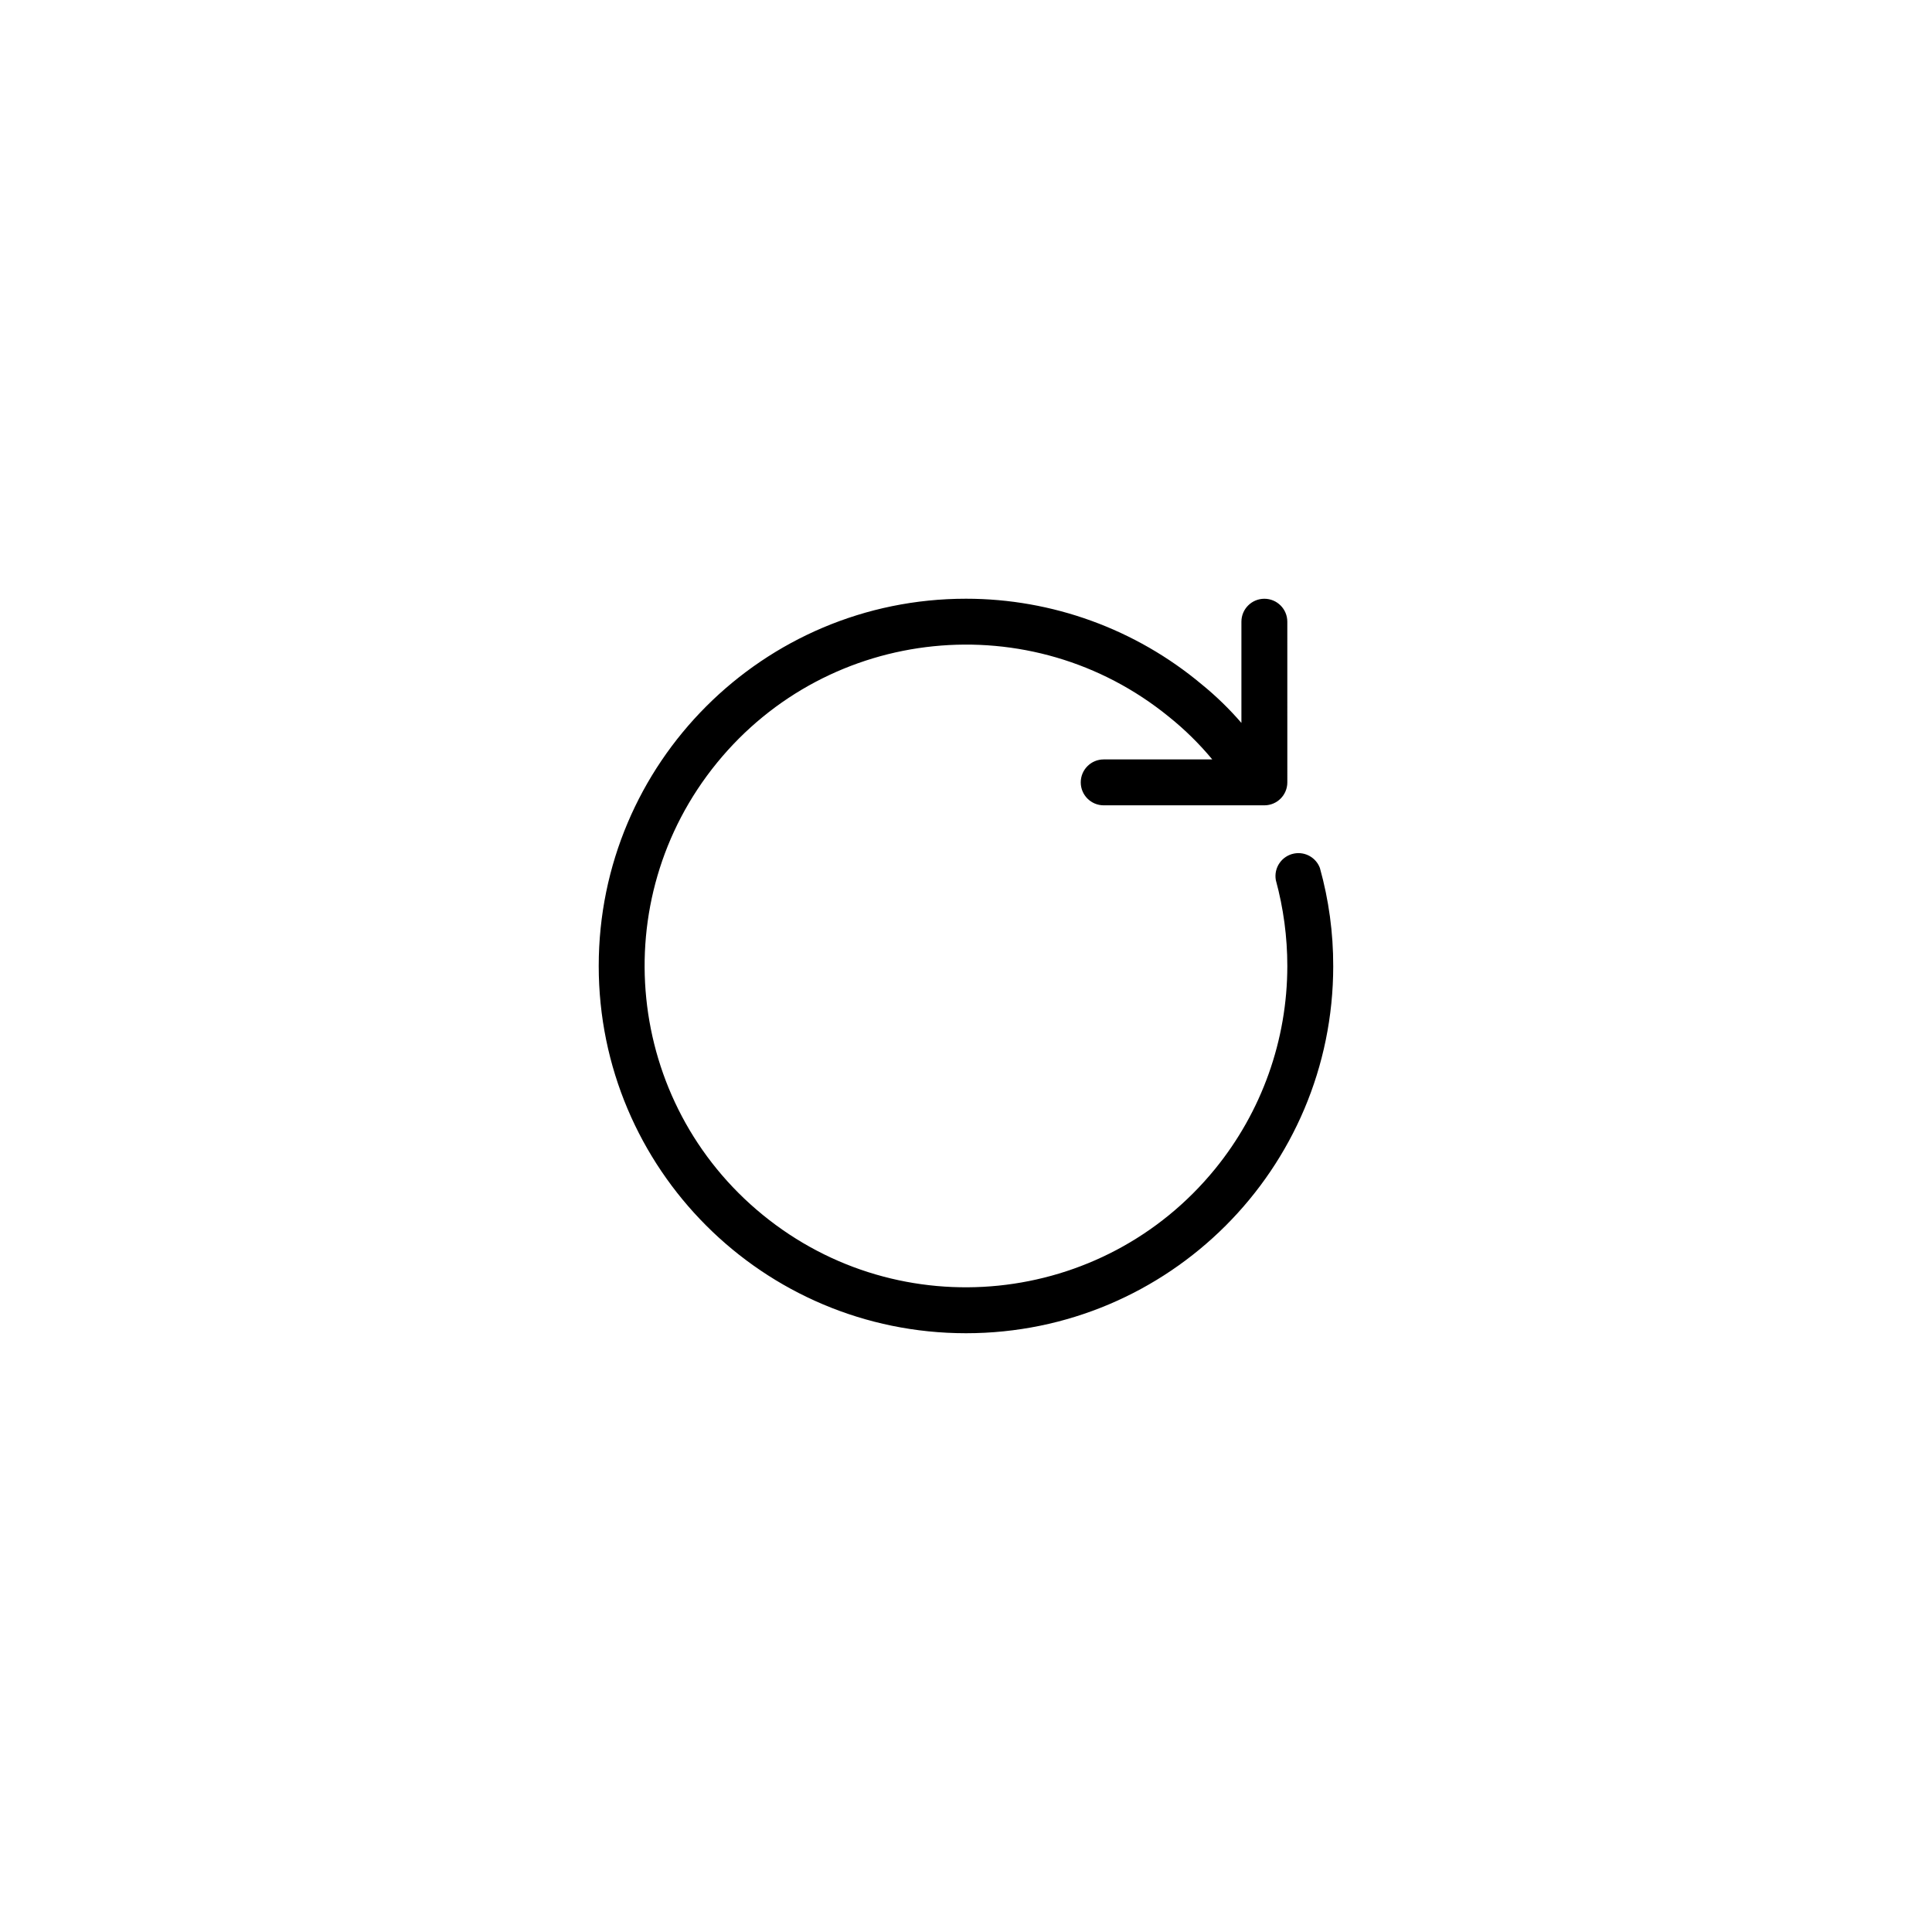
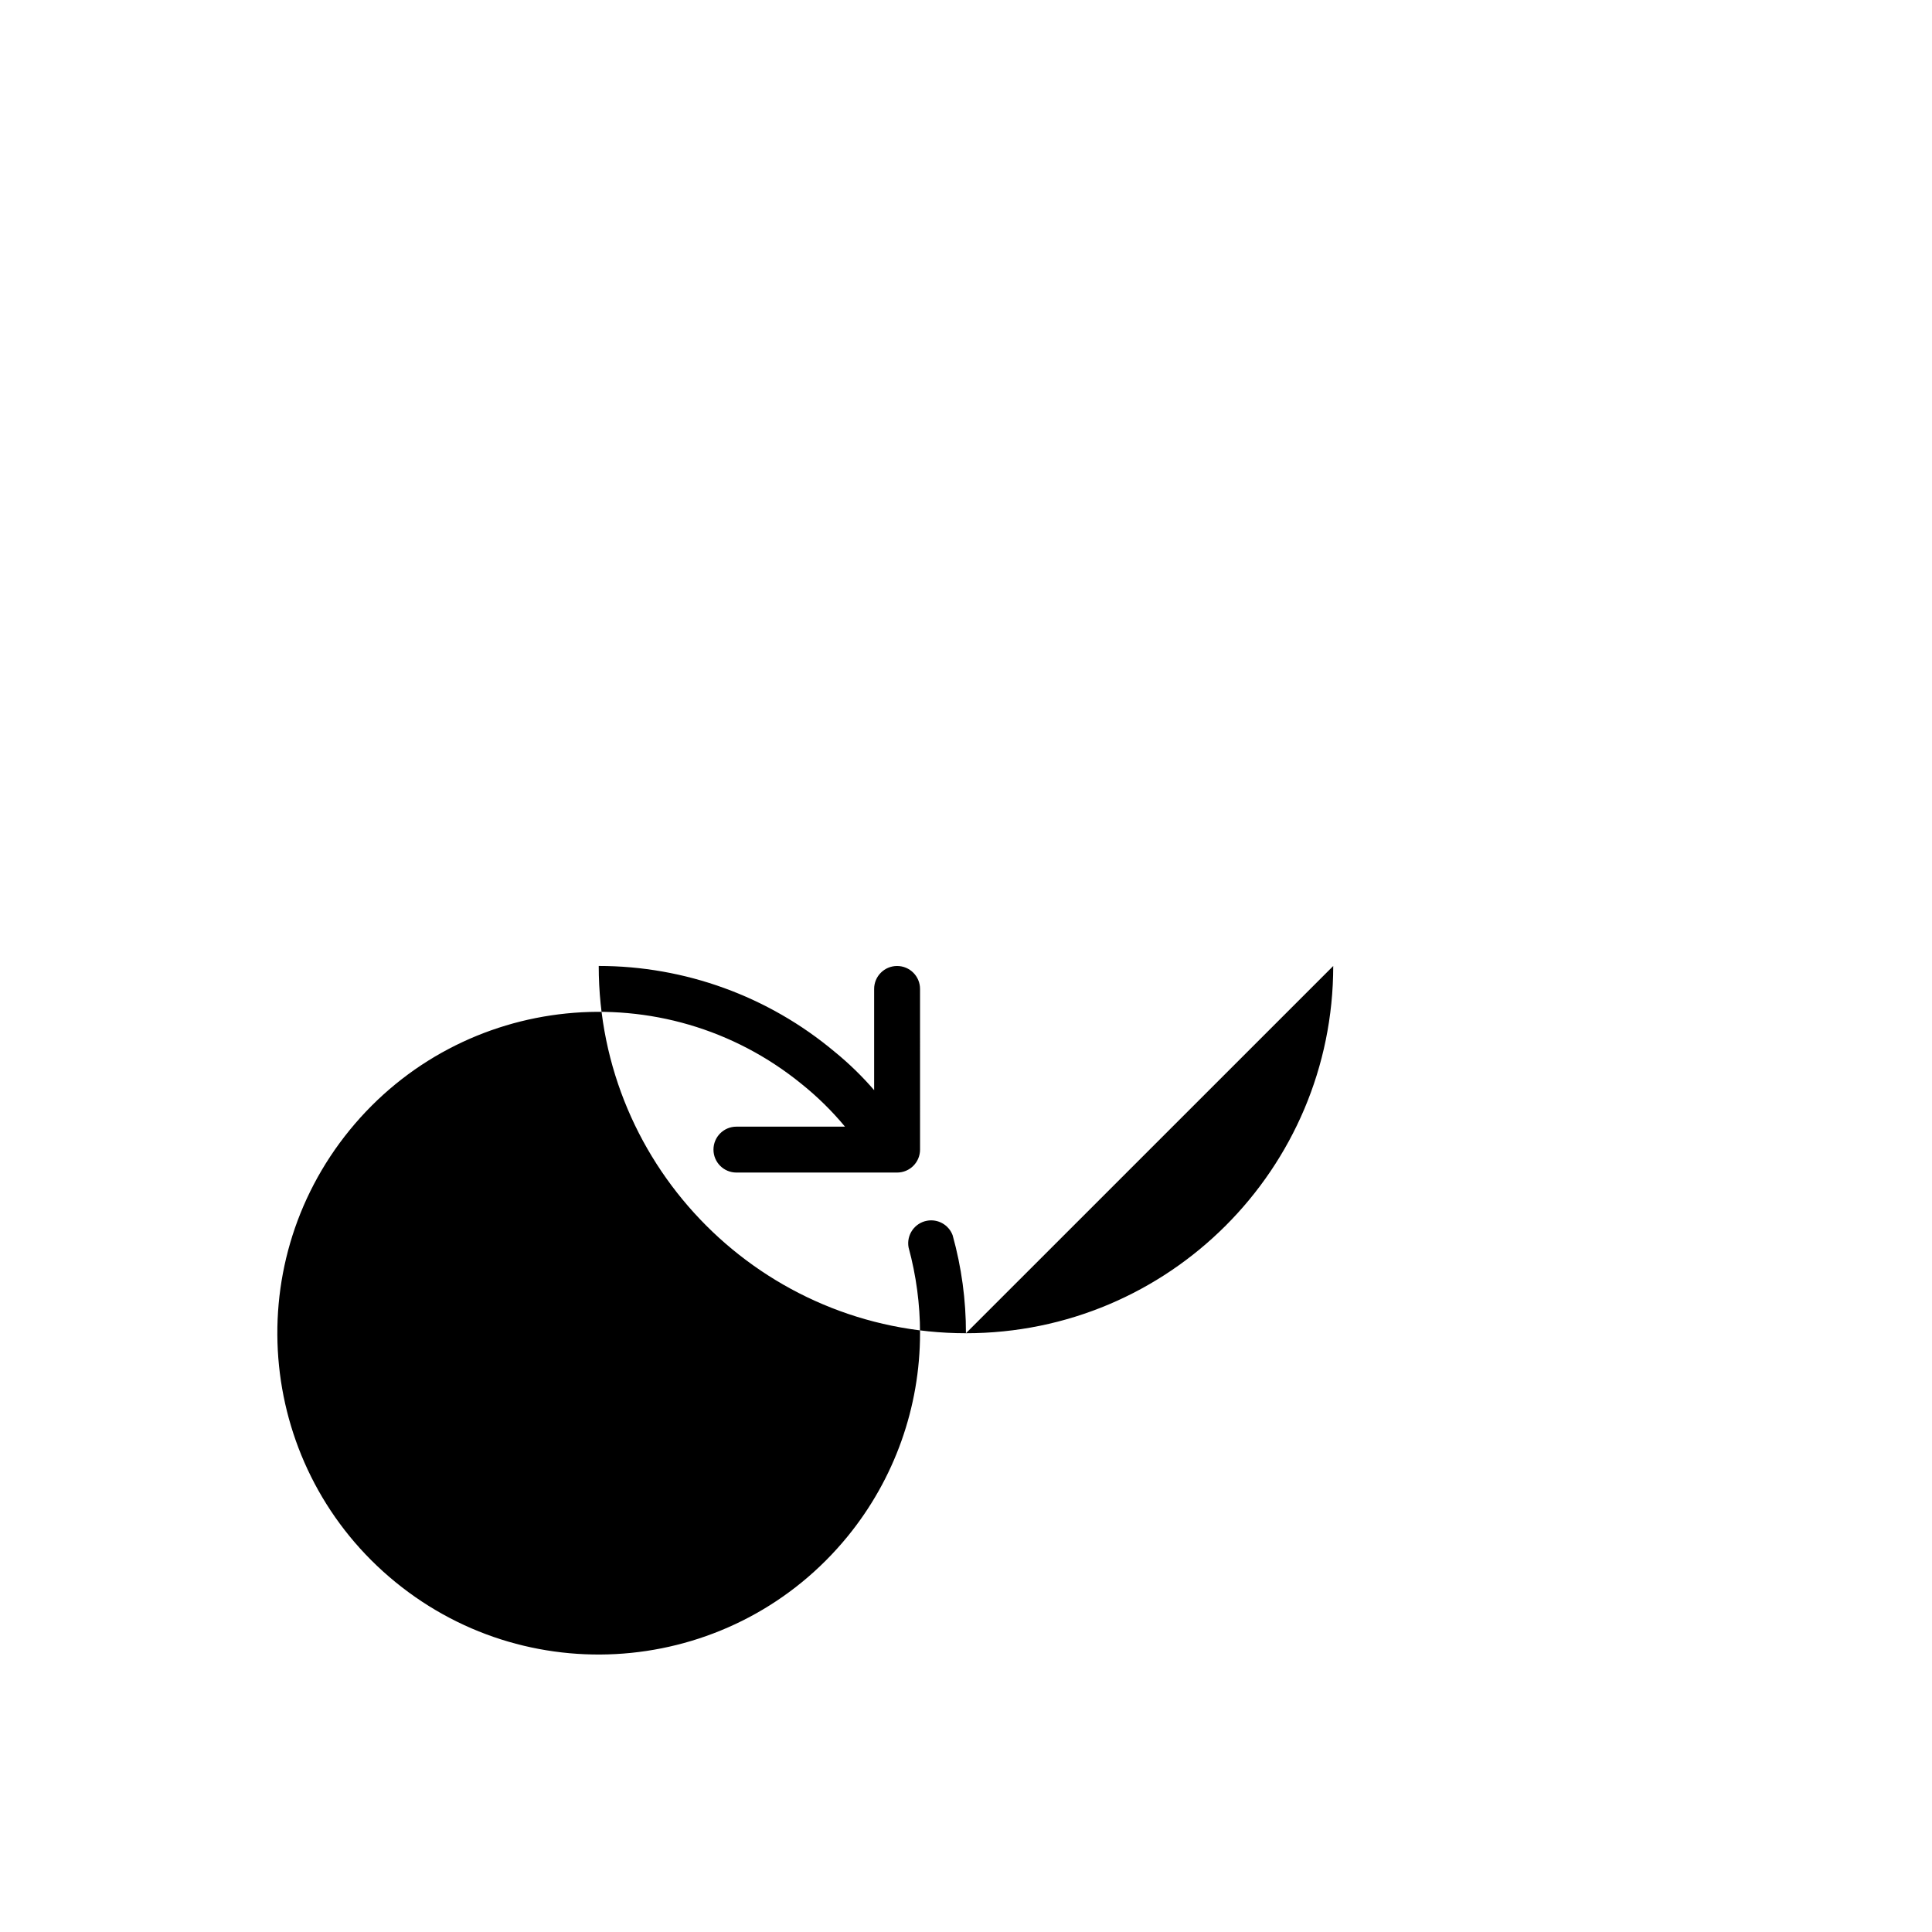
<svg xmlns="http://www.w3.org/2000/svg" fill="#000000" width="800px" height="800px" version="1.1" viewBox="144 144 512 512">
-   <path d="m497.32 400c-0.004 53.754-43.582 97.324-97.332 97.32-53.754-0.004-97.324-43.582-97.32-97.332s43.582-97.324 97.332-97.32c22.84 0 44.953 8.035 62.465 22.695 3.801 3.09 7.324 6.512 10.523 10.219v-26.824c0-3.359 2.723-6.082 6.082-6.082s6.082 2.723 6.082 6.082l0.004 42.578c0 3.359-2.723 6.082-6.082 6.082h-42.582c-3.359 0-6.082-2.723-6.082-6.082 0-3.359 2.723-6.082 6.082-6.082h28.773c-3.426-4.125-7.254-7.894-11.438-11.254-36.445-29.73-90.09-24.289-119.82 12.152-29.73 36.445-24.289 90.09 12.152 119.82 36.445 29.73 90.09 24.289 119.82-12.152 12.398-15.199 19.172-34.207 19.176-53.82 0-7.684-1.023-15.336-3.043-22.75-0.598-3.305 1.598-6.469 4.906-7.066 2.891-0.523 5.742 1.094 6.773 3.844 2.359 8.453 3.547 17.191 3.527 25.973z" />
+   <path d="m497.32 400c-0.004 53.754-43.582 97.324-97.332 97.32-53.754-0.004-97.324-43.582-97.32-97.332c22.84 0 44.953 8.035 62.465 22.695 3.801 3.09 7.324 6.512 10.523 10.219v-26.824c0-3.359 2.723-6.082 6.082-6.082s6.082 2.723 6.082 6.082l0.004 42.578c0 3.359-2.723 6.082-6.082 6.082h-42.582c-3.359 0-6.082-2.723-6.082-6.082 0-3.359 2.723-6.082 6.082-6.082h28.773c-3.426-4.125-7.254-7.894-11.438-11.254-36.445-29.73-90.09-24.289-119.82 12.152-29.73 36.445-24.289 90.09 12.152 119.82 36.445 29.73 90.09 24.289 119.82-12.152 12.398-15.199 19.172-34.207 19.176-53.82 0-7.684-1.023-15.336-3.043-22.75-0.598-3.305 1.598-6.469 4.906-7.066 2.891-0.523 5.742 1.094 6.773 3.844 2.359 8.453 3.547 17.191 3.527 25.973z" />
</svg>